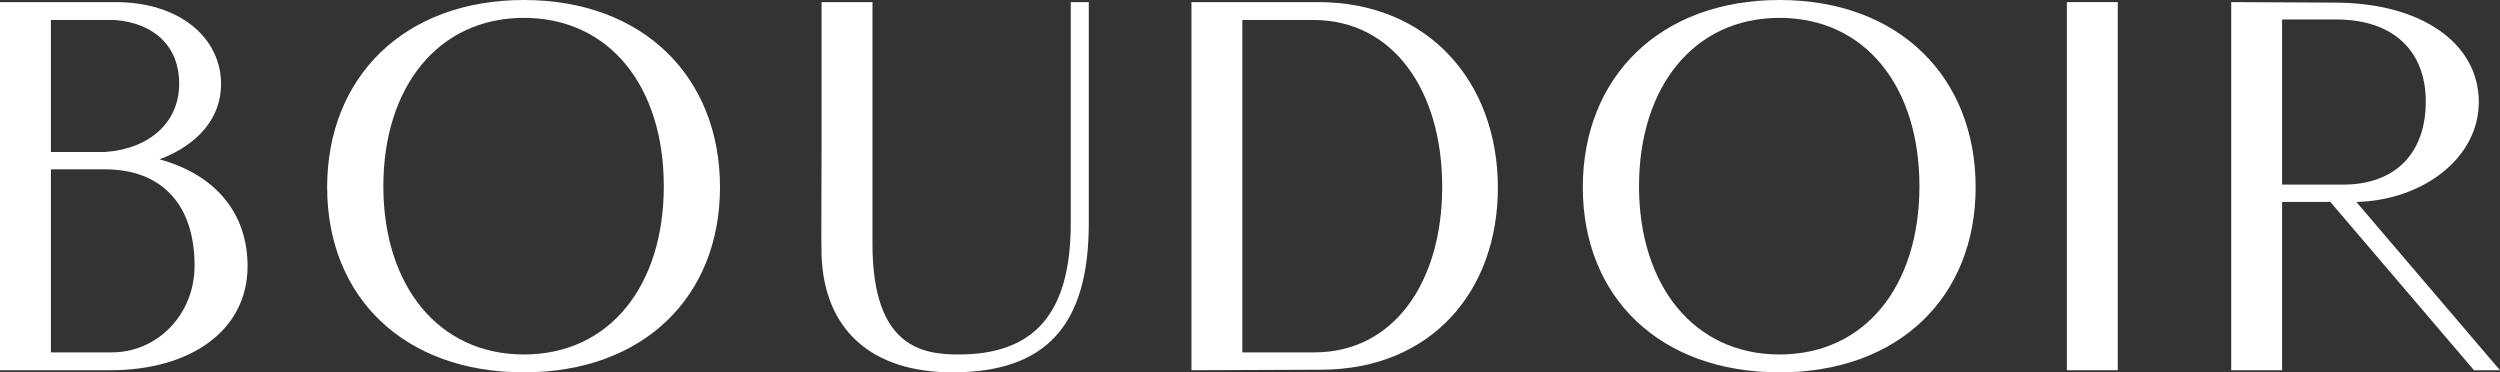
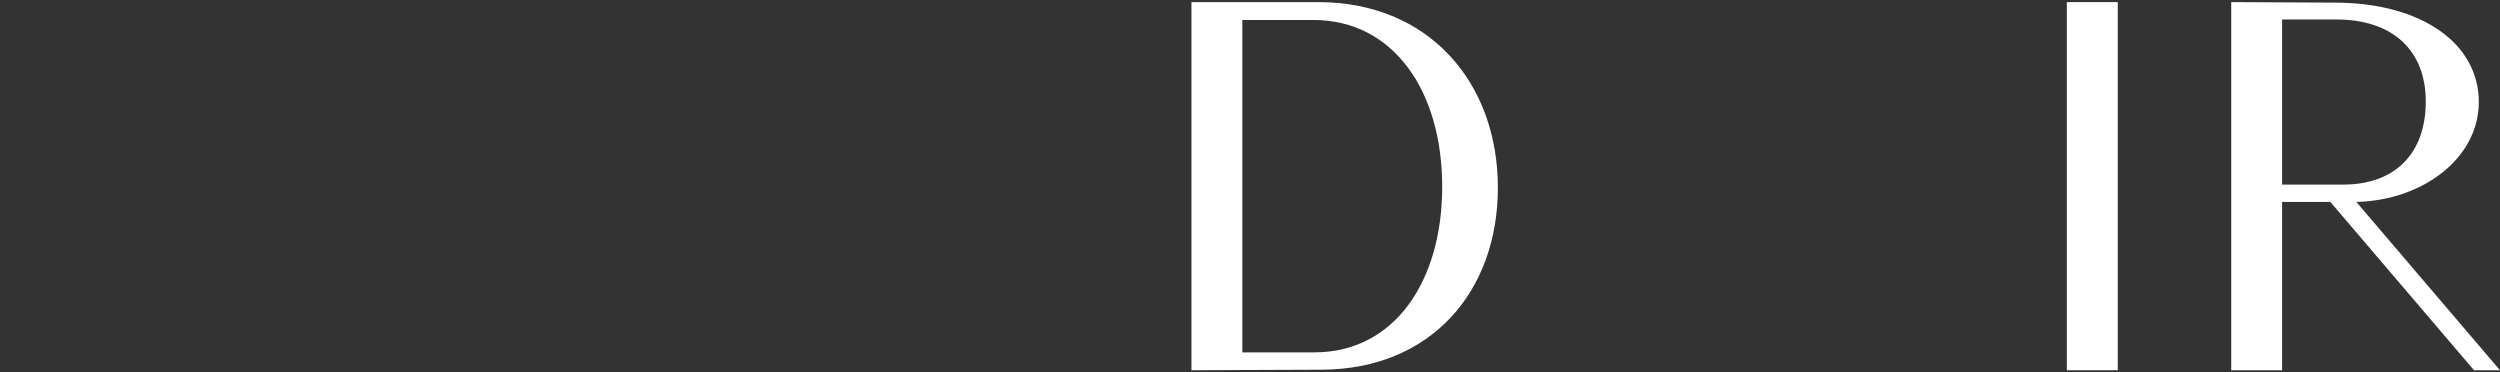
<svg xmlns="http://www.w3.org/2000/svg" width="94" height="14" viewBox="0 0 94 14" fill="none">
  <rect x="0" y="0" width="94" height="14" fill="#333333" stroke="none" />
  <g id="BOUDOIR">
-     <path d="M0 13.921V0.079H4.346C6.758 0.079 8.312 1.424 8.312 3.164C8.312 4.429 7.455 5.438 6 5.992C8.093 6.565 9.309 8.008 9.309 10.006C9.309 12.418 7.176 13.921 4.146 13.921H0ZM1.914 5.715H3.947C5.641 5.596 6.738 4.588 6.738 3.144C6.738 1.799 5.861 0.87 4.306 0.751H1.914V5.715ZM1.914 13.249H4.206C5.9 13.249 7.316 11.845 7.316 9.986C7.316 7.692 6.08 6.367 3.947 6.367H1.914V13.249Z" fill="white" />
-     <path d="M19.697 14C15.191 14 12.301 11.172 12.301 7.04C12.301 2.907 15.191 0 19.697 0C24.201 0 27.072 2.907 27.072 7.04C27.072 11.152 24.201 14 19.697 14ZM19.697 13.328C22.926 13.328 24.959 10.737 24.959 7C24.959 3.263 22.926 0.672 19.697 0.672C16.467 0.672 14.414 3.282 14.414 7C14.414 10.717 16.467 13.328 19.697 13.328Z" fill="white" />
-     <path d="M35.815 14C32.745 14 30.991 12.379 30.891 9.61C30.871 9.076 30.891 7.336 30.891 5.477V0.079H32.805V9.175C32.805 13.09 34.718 13.328 36.054 13.328C38.904 13.328 40.26 11.765 40.26 8.404V0.079H40.938V8.404C40.938 12.24 39.323 14 35.815 14Z" fill="white" />
    <path d="M44.799 13.921V0.079H49.563C53.729 0.079 56.32 3.105 56.32 7.059C56.32 10.955 53.809 13.881 49.702 13.901L44.799 13.921ZM46.712 13.249H49.423C52.413 13.249 54.227 10.599 54.227 7.02C54.227 3.421 52.393 0.751 49.383 0.751H46.712V13.249Z" fill="white" />
-     <path d="M66.909 14C62.404 14 59.514 11.172 59.514 7.04C59.514 2.907 62.404 0 66.909 0C71.414 0 74.284 2.907 74.284 7.04C74.284 11.152 71.414 14 66.909 14ZM66.909 13.328C70.138 13.328 72.171 10.737 72.171 7C72.171 3.263 70.138 0.672 66.909 0.672C63.68 0.672 61.627 3.282 61.627 7C61.627 10.717 63.68 13.328 66.909 13.328Z" fill="white" />
    <path d="M77.714 13.921V0.079H79.628V13.921H77.714Z" fill="white" />
    <path d="M83.894 13.921V0.079L87.841 0.099C91.07 0.119 93.203 1.641 93.203 3.836C93.203 5.952 91.09 7.534 88.598 7.593L94 13.921H93.023L87.621 7.593H85.807V13.921H83.894ZM85.807 6.941H88.1C90.053 6.941 91.209 5.774 91.209 3.816C91.209 1.918 89.993 0.732 87.841 0.732H85.807V6.941Z" fill="white" />
  </g>
</svg>